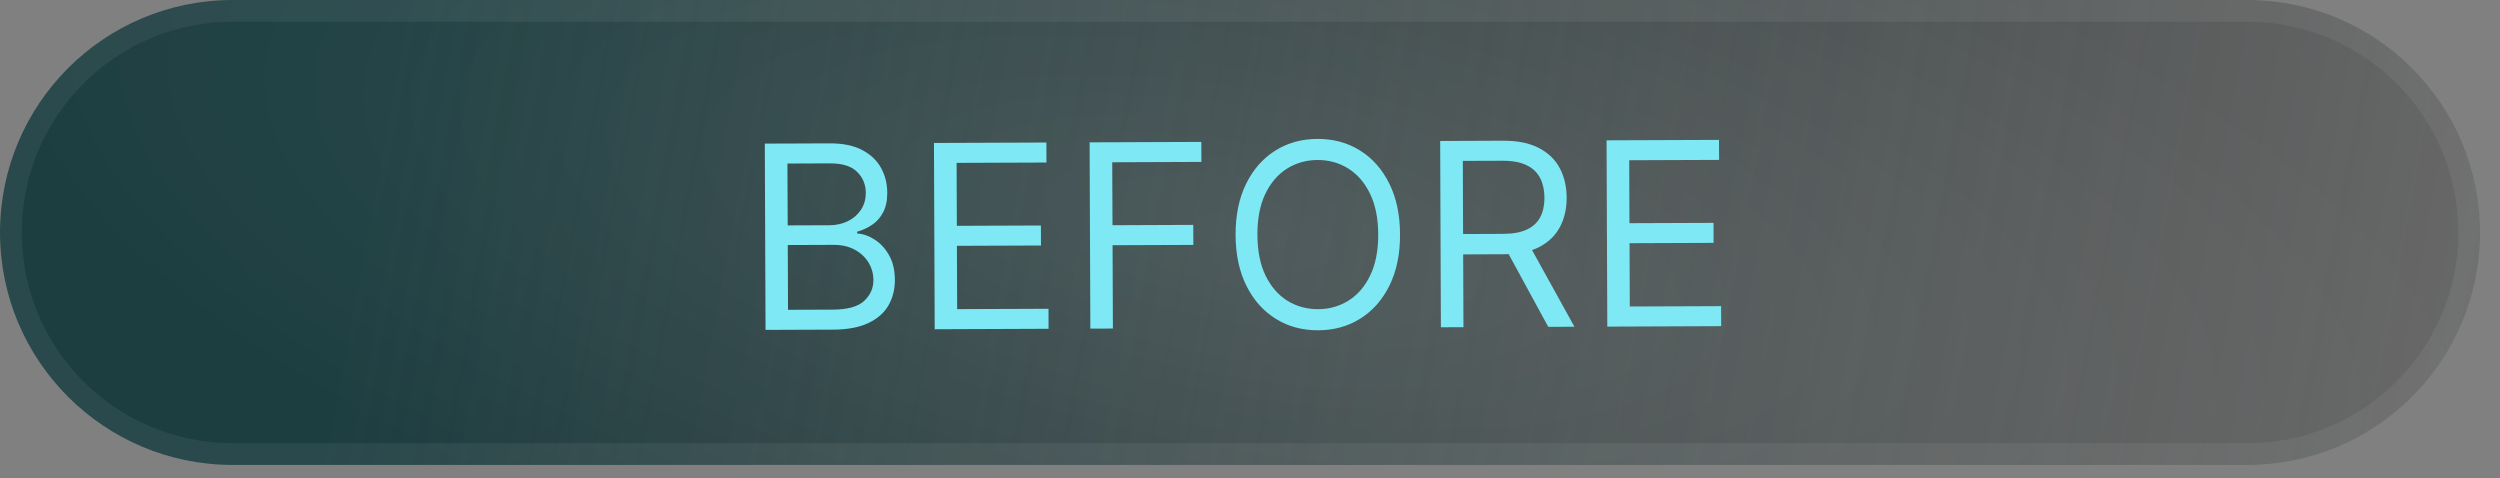
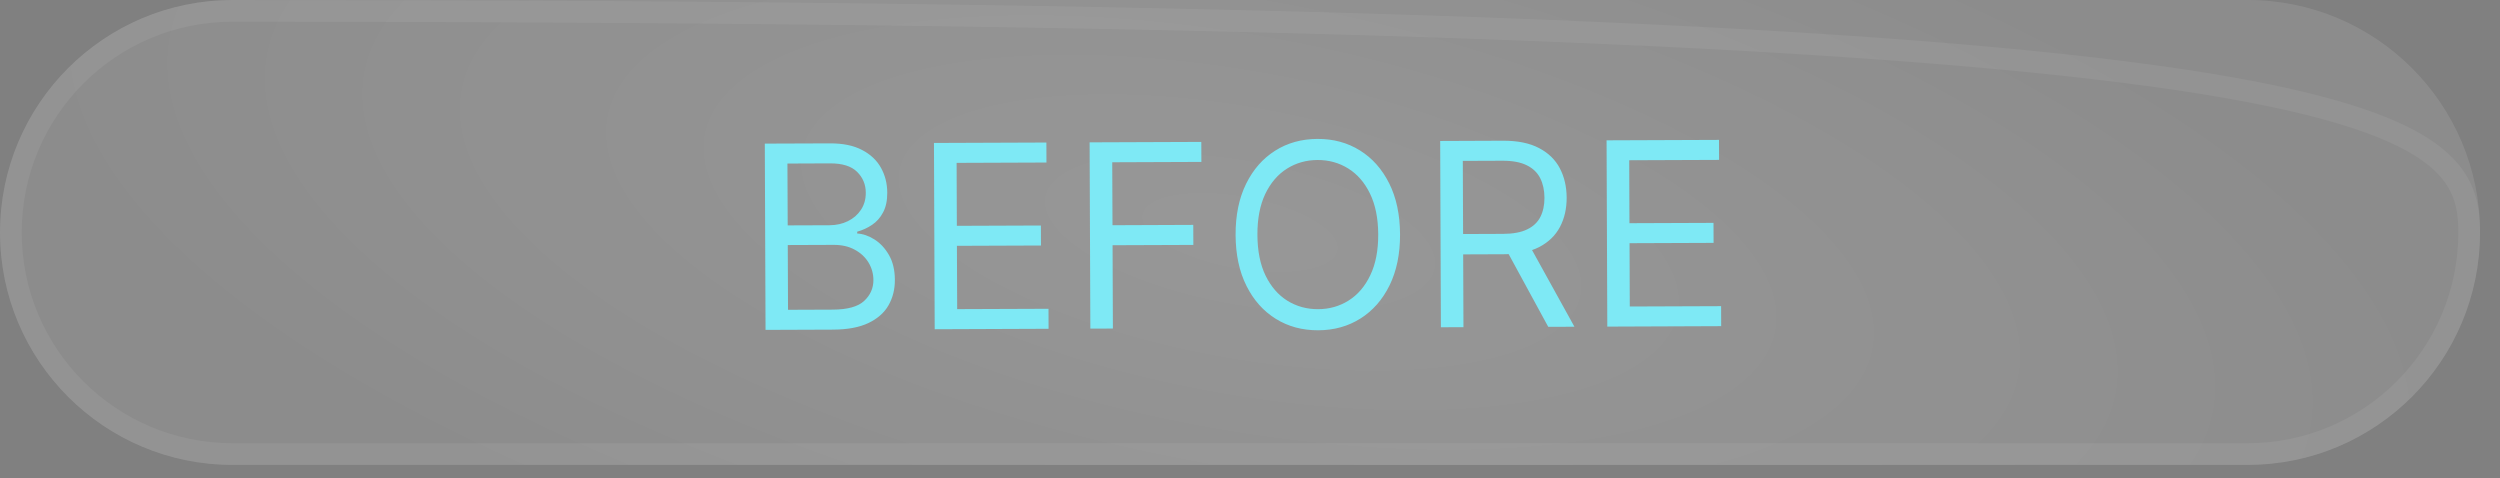
<svg xmlns="http://www.w3.org/2000/svg" width="115" height="22" viewBox="0 0 115 22" fill="none">
  <rect x="0" y="0" width="115" height="22" fill="#808080" stroke="none" />
  <path d="M0 10.694C0 4.788 4.788 0 10.694 0H103.388C109.294 0 114.082 4.788 114.082 10.694V10.694C114.082 16.6 109.294 21.387 103.388 21.387H10.694C4.788 21.387 0 16.6 0 10.694V10.694Z" fill="white" fill-opacity="0.1" />
-   <path d="M0 10.694C0 4.788 4.788 0 10.694 0H103.388C109.294 0 114.082 4.788 114.082 10.694V10.694C114.082 16.6 109.294 21.387 103.388 21.387H10.694C4.788 21.387 0 16.6 0 10.694V10.694Z" fill="url(#paint0_linear_335_477)" />
  <path d="M0 10.694C0 4.788 4.788 0 10.694 0H103.388C109.294 0 114.082 4.788 114.082 10.694V10.694C114.082 16.6 109.294 21.387 103.388 21.387H10.694C4.788 21.387 0 16.6 0 10.694V10.694Z" fill="url(#paint1_radial_335_477)" />
-   <path d="M10.694 0.5H103.388C109.018 0.5 113.582 5.064 113.582 10.694C113.582 16.324 109.018 20.887 103.388 20.887H10.694C5.064 20.887 0.5 16.324 0.5 10.694C0.5 5.064 5.064 0.5 10.694 0.5Z" stroke="white" stroke-opacity="0.06" />
+   <path d="M10.694 0.5C109.018 0.5 113.582 5.064 113.582 10.694C113.582 16.324 109.018 20.887 103.388 20.887H10.694C5.064 20.887 0.5 16.324 0.5 10.694C0.5 5.064 5.064 0.5 10.694 0.5Z" stroke="white" stroke-opacity="0.06" />
  <path d="M35.215 15.175L35.181 6.606L38.177 6.595C38.774 6.592 39.267 6.694 39.655 6.899C40.044 7.101 40.334 7.374 40.525 7.719C40.716 8.062 40.812 8.442 40.814 8.861C40.815 9.229 40.751 9.533 40.62 9.774C40.493 10.014 40.324 10.204 40.112 10.345C39.904 10.485 39.677 10.589 39.431 10.657L39.432 10.741C39.694 10.756 39.958 10.847 40.224 11.014C40.489 11.18 40.712 11.419 40.892 11.731C41.072 12.042 41.162 12.424 41.164 12.876C41.166 13.306 41.07 13.692 40.876 14.036C40.682 14.38 40.375 14.653 39.954 14.856C39.534 15.058 38.986 15.161 38.311 15.163L35.215 15.175ZM36.249 14.251L38.307 14.243C38.985 14.24 39.466 14.107 39.749 13.844C40.036 13.578 40.178 13.257 40.177 12.88C40.175 12.59 40.1 12.322 39.952 12.077C39.803 11.83 39.592 11.633 39.318 11.486C39.044 11.336 38.72 11.262 38.346 11.264L36.237 11.272L36.249 14.251ZM36.234 10.368L38.158 10.361C38.471 10.359 38.752 10.297 39.003 10.173C39.256 10.049 39.456 9.876 39.603 9.652C39.753 9.428 39.827 9.166 39.826 8.864C39.825 8.488 39.692 8.169 39.429 7.908C39.166 7.644 38.75 7.513 38.181 7.515L36.222 7.523L36.234 10.368ZM42.996 15.145L42.962 6.576L48.134 6.556L48.137 7.476L44.004 7.492L44.015 10.388L47.881 10.373L47.885 11.293L44.018 11.308L44.03 14.22L48.231 14.204L48.234 15.124L42.996 15.145ZM50.156 15.117L50.122 6.548L55.26 6.528L55.264 7.448L51.163 7.464L51.175 10.36L54.89 10.345L54.894 11.266L51.178 11.28L51.193 15.113L50.156 15.117ZM64.402 10.777C64.406 11.68 64.245 12.462 63.922 13.122C63.598 13.781 63.152 14.291 62.584 14.65C62.017 15.009 61.368 15.19 60.637 15.193C59.906 15.196 59.255 15.02 58.685 14.665C58.114 14.31 57.665 13.805 57.336 13.147C57.007 12.49 56.841 11.71 56.837 10.806C56.834 9.902 56.994 9.121 57.318 8.461C57.641 7.802 58.087 7.292 58.655 6.933C59.222 6.574 59.871 6.393 60.602 6.39C61.333 6.387 61.984 6.563 62.554 6.918C63.125 7.272 63.574 7.778 63.903 8.435C64.232 9.092 64.398 9.873 64.402 10.777ZM63.398 10.781C63.395 10.039 63.268 9.413 63.018 8.903C62.771 8.394 62.436 8.009 62.014 7.748C61.594 7.488 61.125 7.358 60.606 7.36C60.087 7.362 59.618 7.495 59.198 7.759C58.78 8.023 58.448 8.411 58.202 8.922C57.959 9.434 57.838 10.06 57.841 10.802C57.844 11.544 57.969 12.17 58.217 12.68C58.467 13.189 58.802 13.574 59.221 13.835C59.644 14.095 60.114 14.224 60.633 14.222C61.152 14.22 61.62 14.087 62.037 13.824C62.458 13.56 62.789 13.172 63.033 12.661C63.279 12.149 63.401 11.523 63.398 10.781ZM66.281 15.054L66.248 6.485L69.143 6.473C69.813 6.471 70.363 6.583 70.793 6.81C71.224 7.034 71.543 7.344 71.751 7.739C71.959 8.135 72.064 8.585 72.066 9.09C72.068 9.595 71.966 10.043 71.761 10.434C71.556 10.825 71.241 11.133 70.815 11.358C70.389 11.58 69.844 11.693 69.18 11.695L66.837 11.704L66.834 10.767L69.143 10.758C69.601 10.756 69.969 10.688 70.247 10.553C70.528 10.418 70.731 10.227 70.856 9.981C70.983 9.733 71.046 9.437 71.045 9.094C71.043 8.751 70.978 8.451 70.849 8.195C70.719 7.939 70.514 7.741 70.231 7.603C69.949 7.462 69.576 7.392 69.113 7.394L67.289 7.401L67.319 15.05L66.281 15.054ZM70.3 11.189L72.424 15.03L71.219 15.034L69.128 11.193L70.3 11.189ZM73.936 15.024L73.902 6.455L79.074 6.435L79.078 7.355L74.944 7.371L74.955 10.267L78.821 10.252L78.825 11.172L74.959 11.187L74.97 14.099L79.171 14.083L79.174 15.003L73.936 15.024Z" fill="#7EE9F5" />
  <defs>
    <linearGradient id="paint0_linear_335_477" x1="0" y1="0" x2="114.107" y2="21.255" gradientUnits="userSpaceOnUse">
      <stop offset="0.158" stop-color="#1D3E41" />
      <stop offset="1" stop-color="#171717" stop-opacity="0.3" />
    </linearGradient>
    <radialGradient id="paint1_radial_335_477" cx="0" cy="0" r="1" gradientUnits="userSpaceOnUse" gradientTransform="translate(57.041 10.694) rotate(10.618) scale(58.035 21.021)">
      <stop stop-color="white" stop-opacity="0.1" />
      <stop offset="1" stop-color="white" stop-opacity="0" />
    </radialGradient>
  </defs>
</svg>